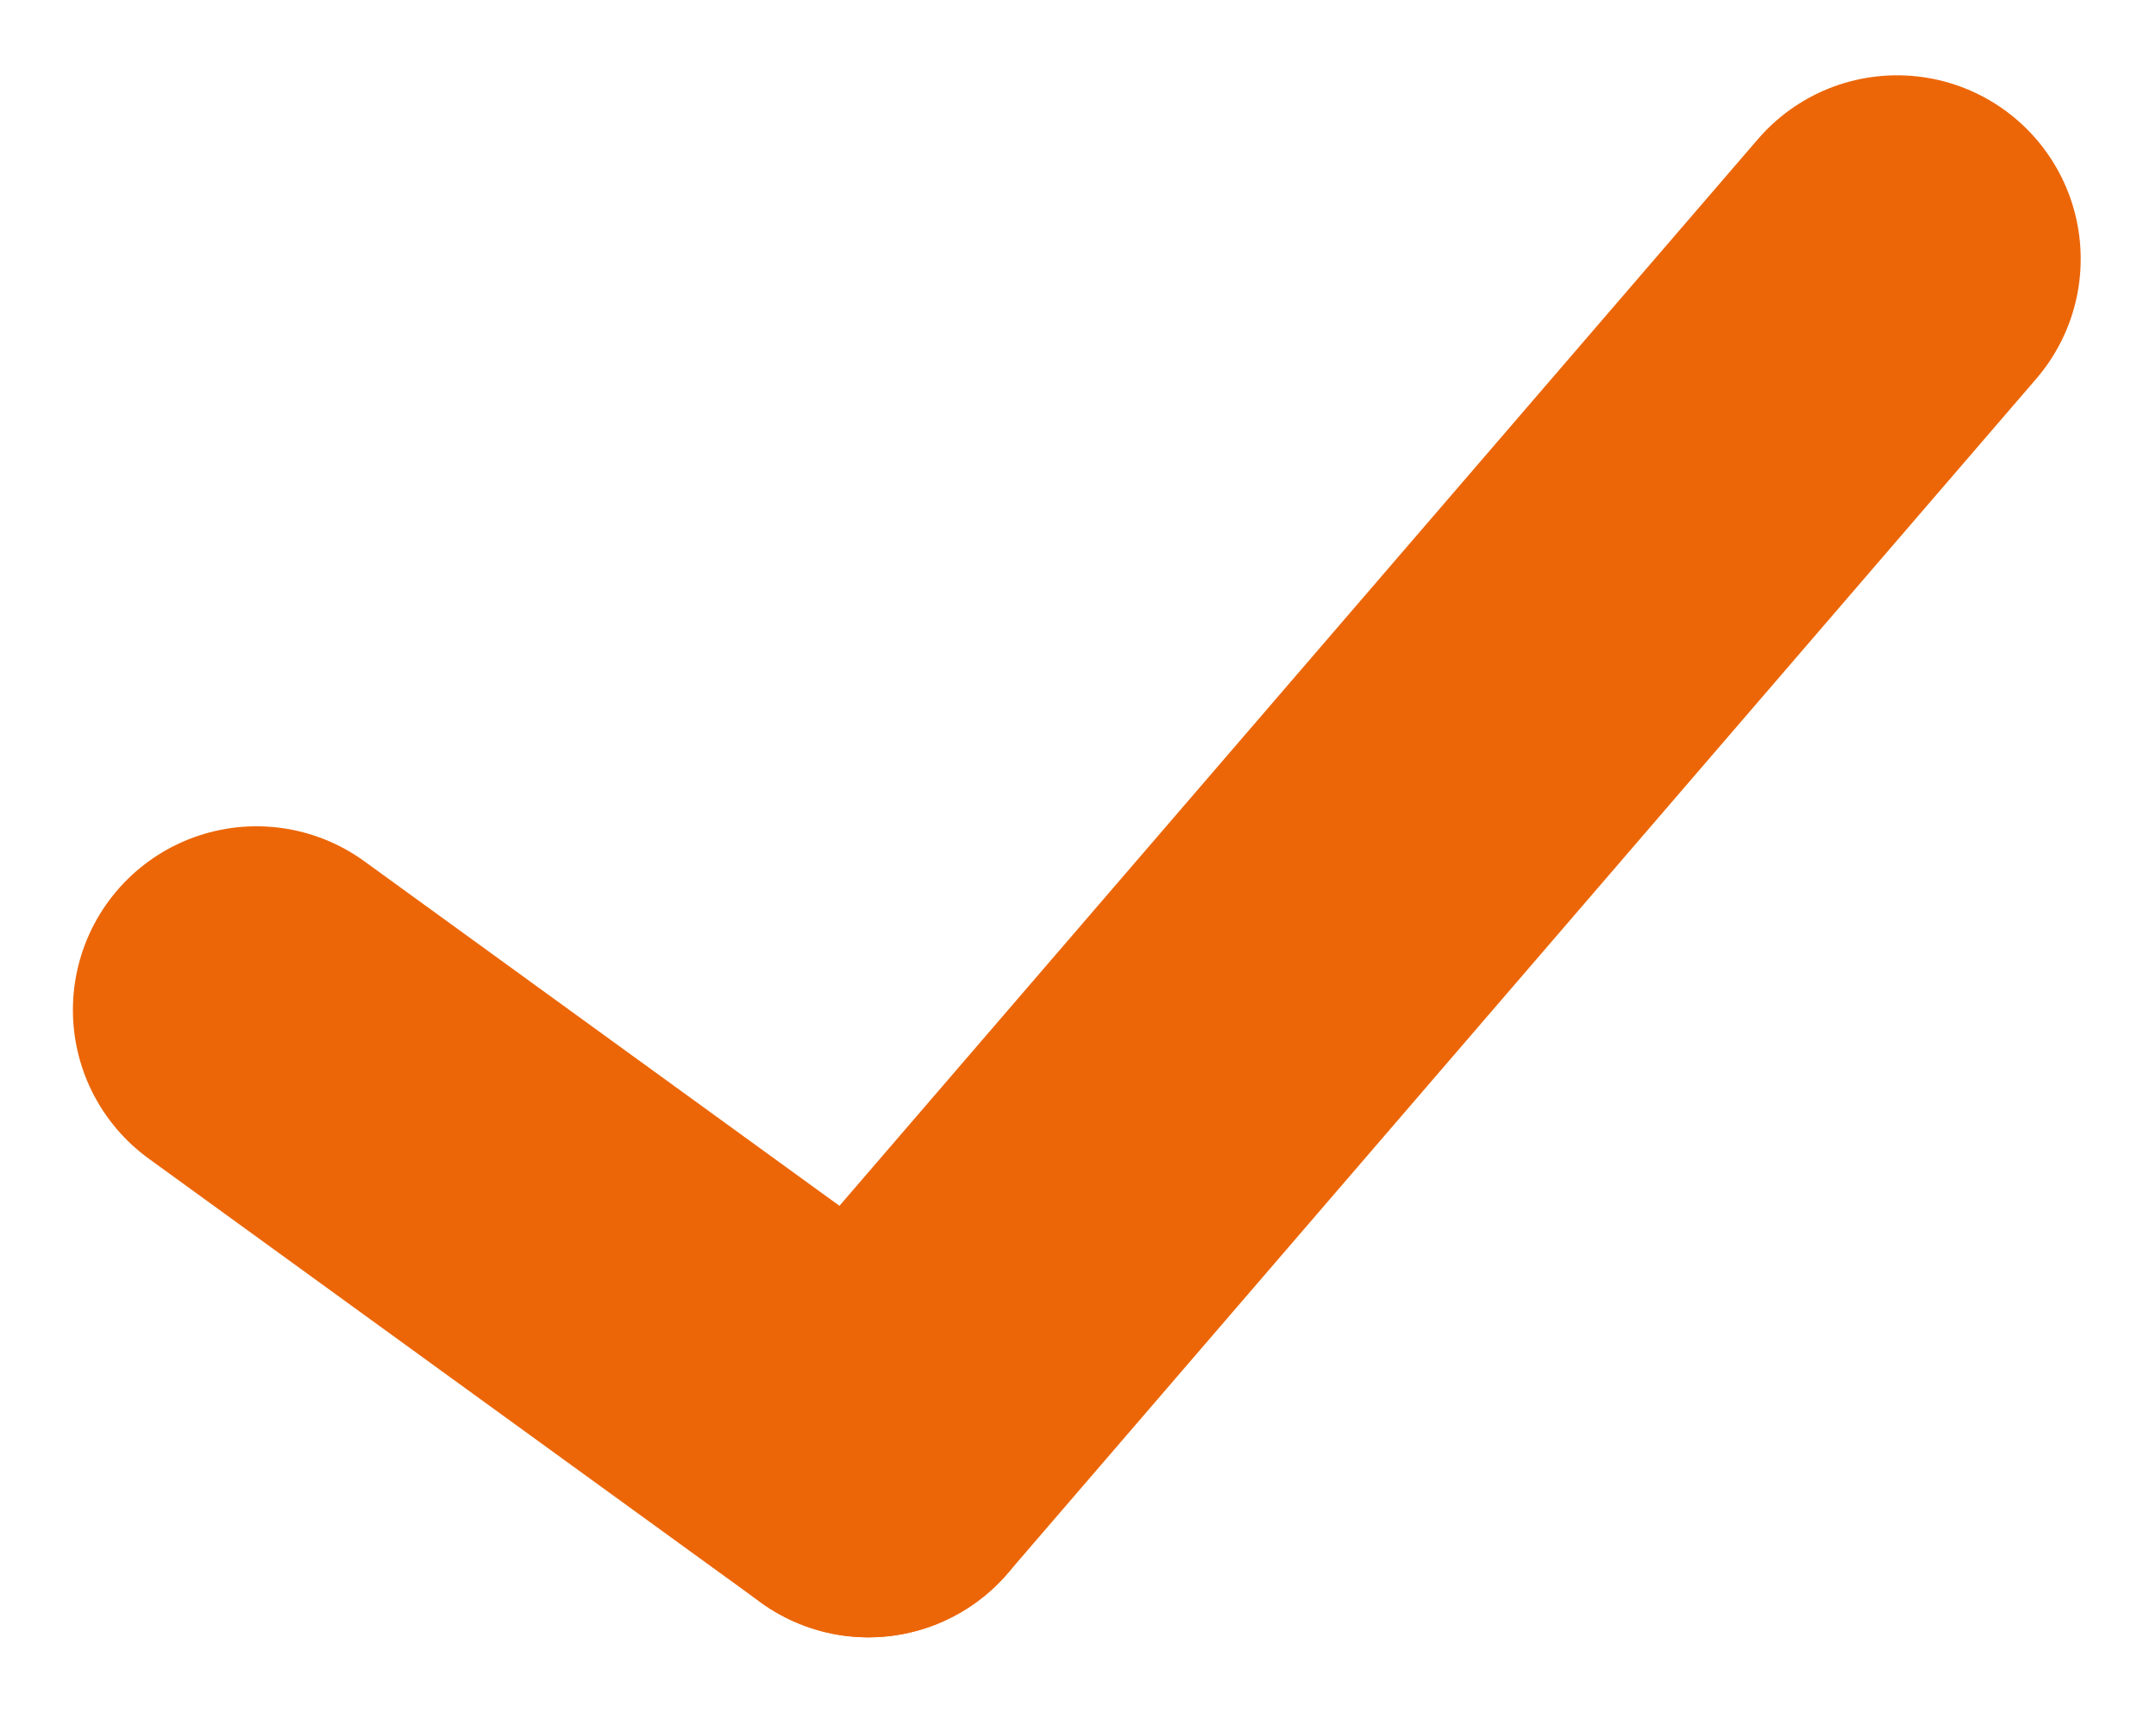
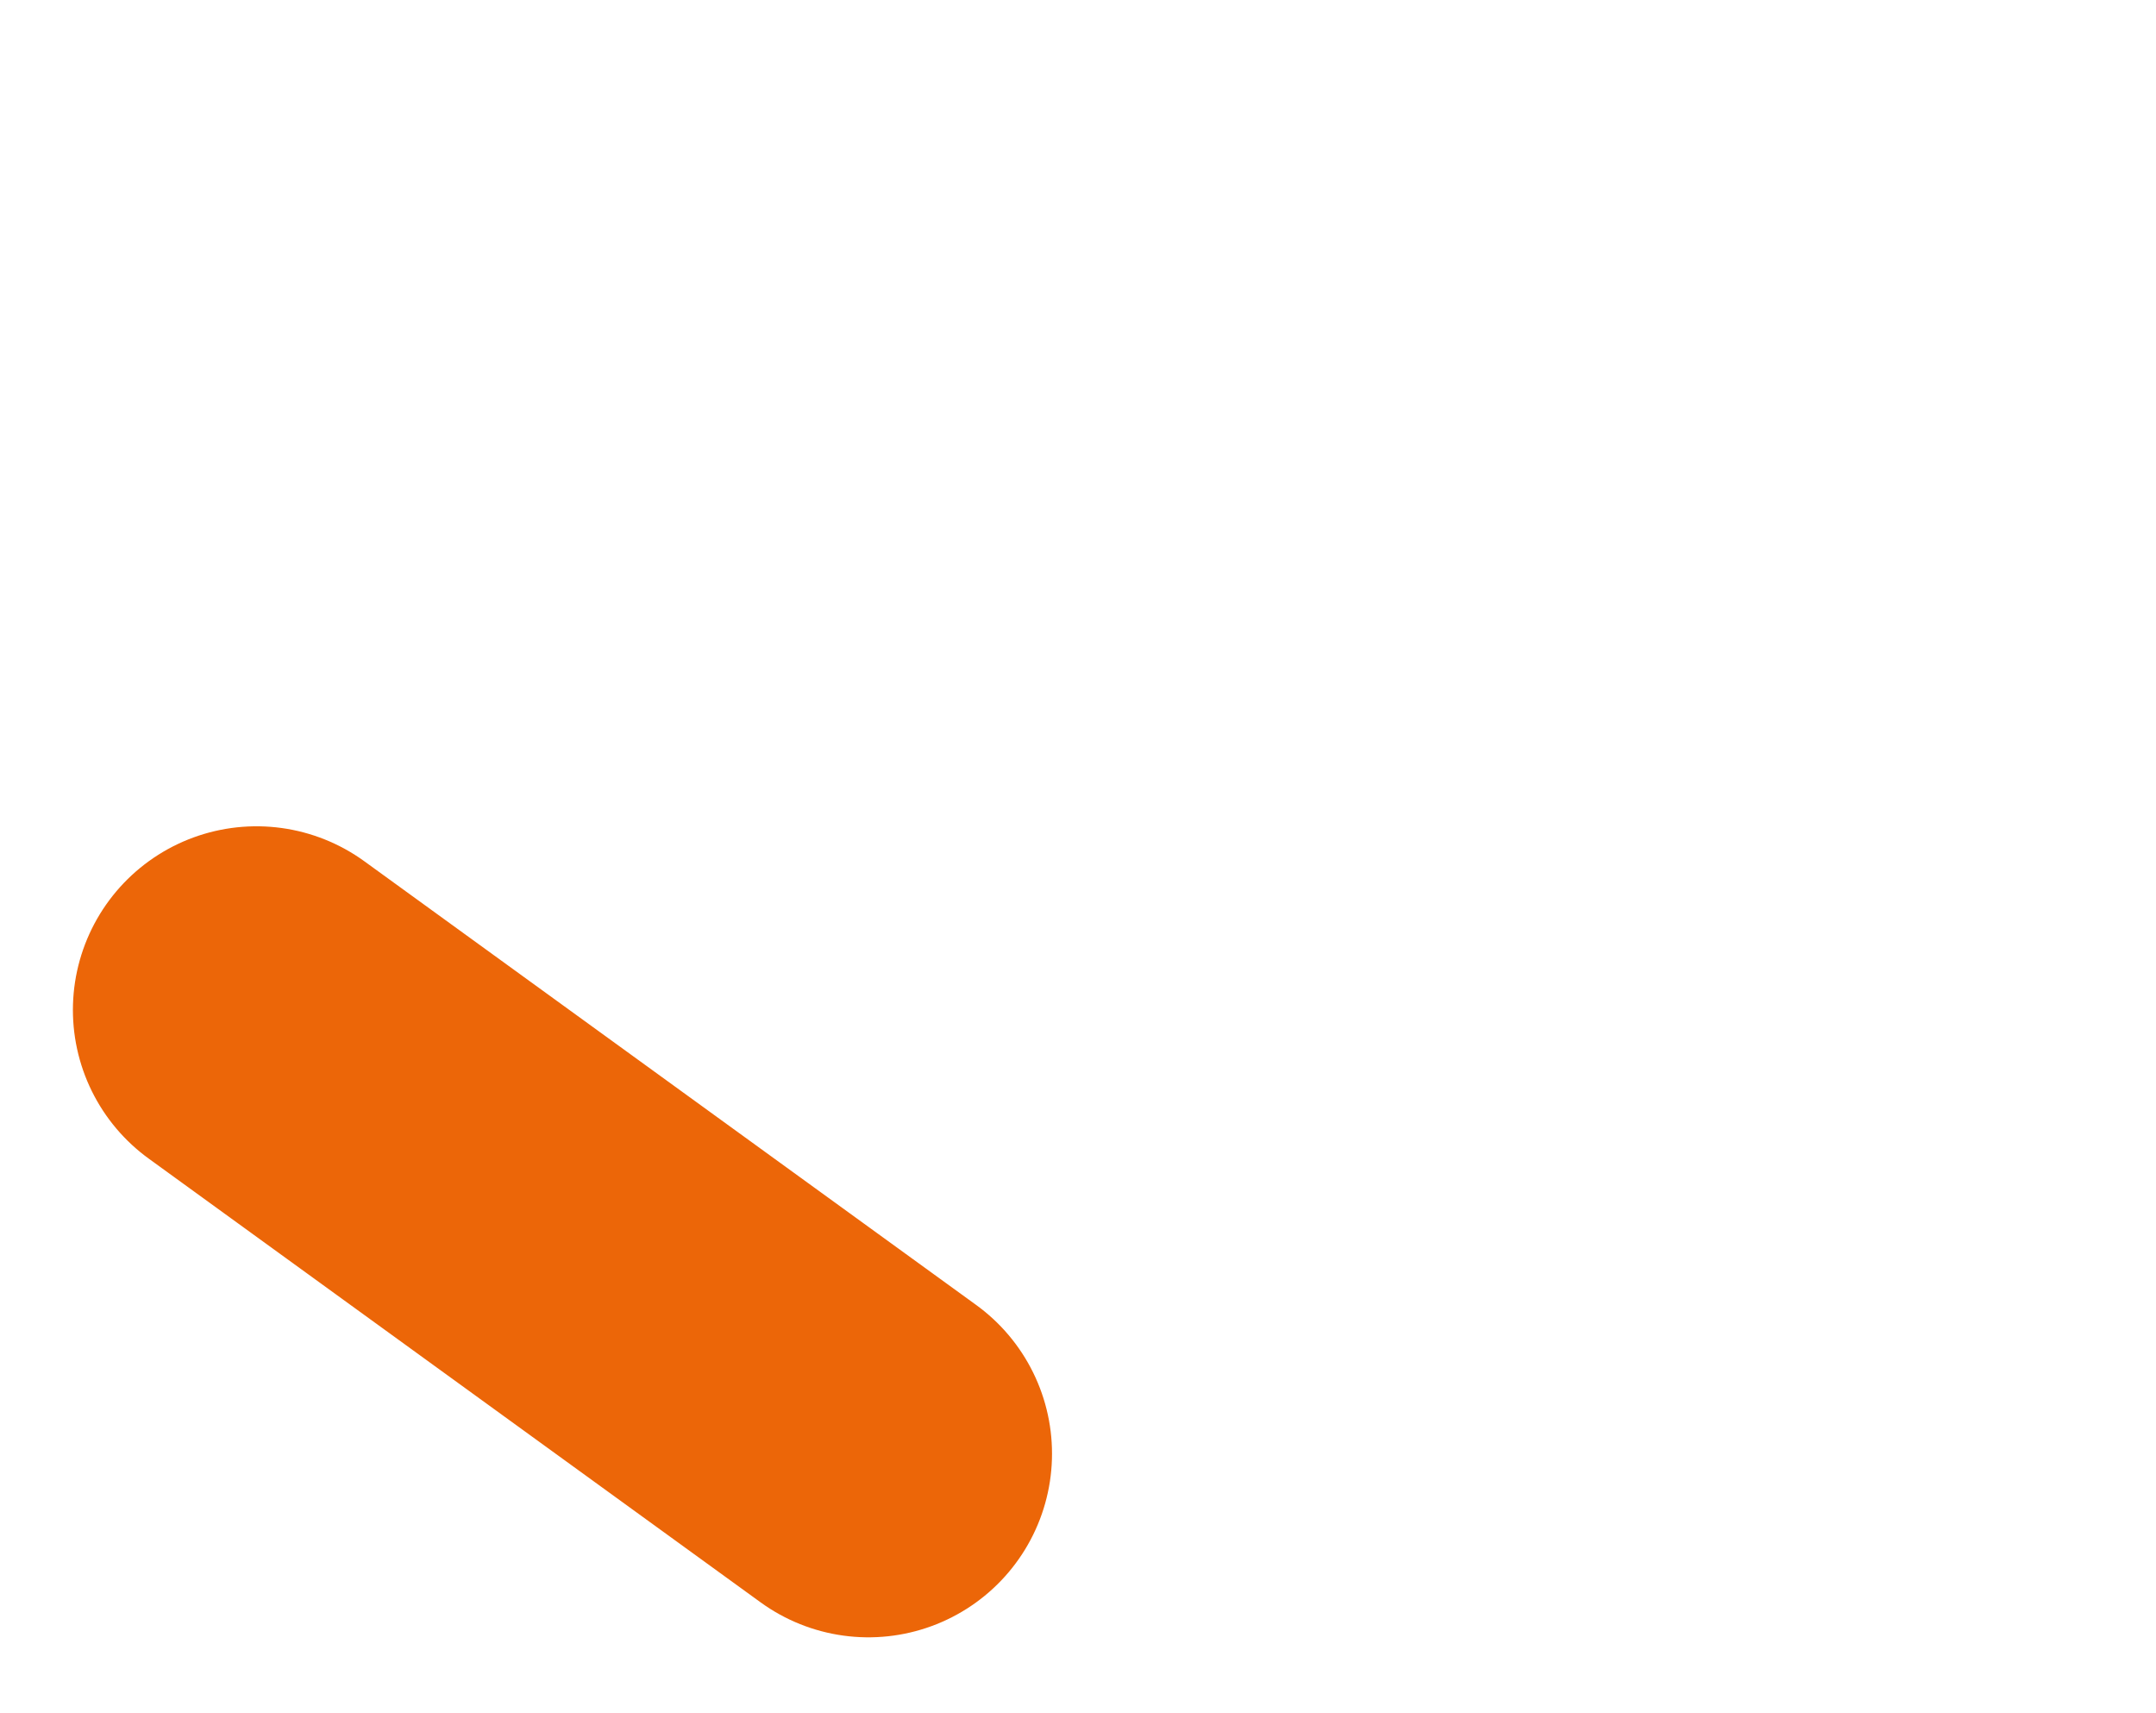
<svg xmlns="http://www.w3.org/2000/svg" width="11.741" height="9.326" viewBox="0 0 11.741 9.326">
  <g id="Group_165656" data-name="Group 165656" transform="translate(-290.564 1.41)">
    <g id="Group_164951" data-name="Group 164951" transform="translate(291.961 0)">
      <path id="Path_43319" data-name="Path 43319" d="M0,0,3.332,2.416" transform="translate(0 4.089)" fill="none" stroke="#ec6608" stroke-linecap="round" stroke-width="2" />
-       <line id="Line_708" data-name="Line 708" x1="5.602" y2="6.505" transform="translate(3.332)" fill="none" stroke="#ec6608" stroke-linecap="round" stroke-width="2" />
    </g>
  </g>
</svg>